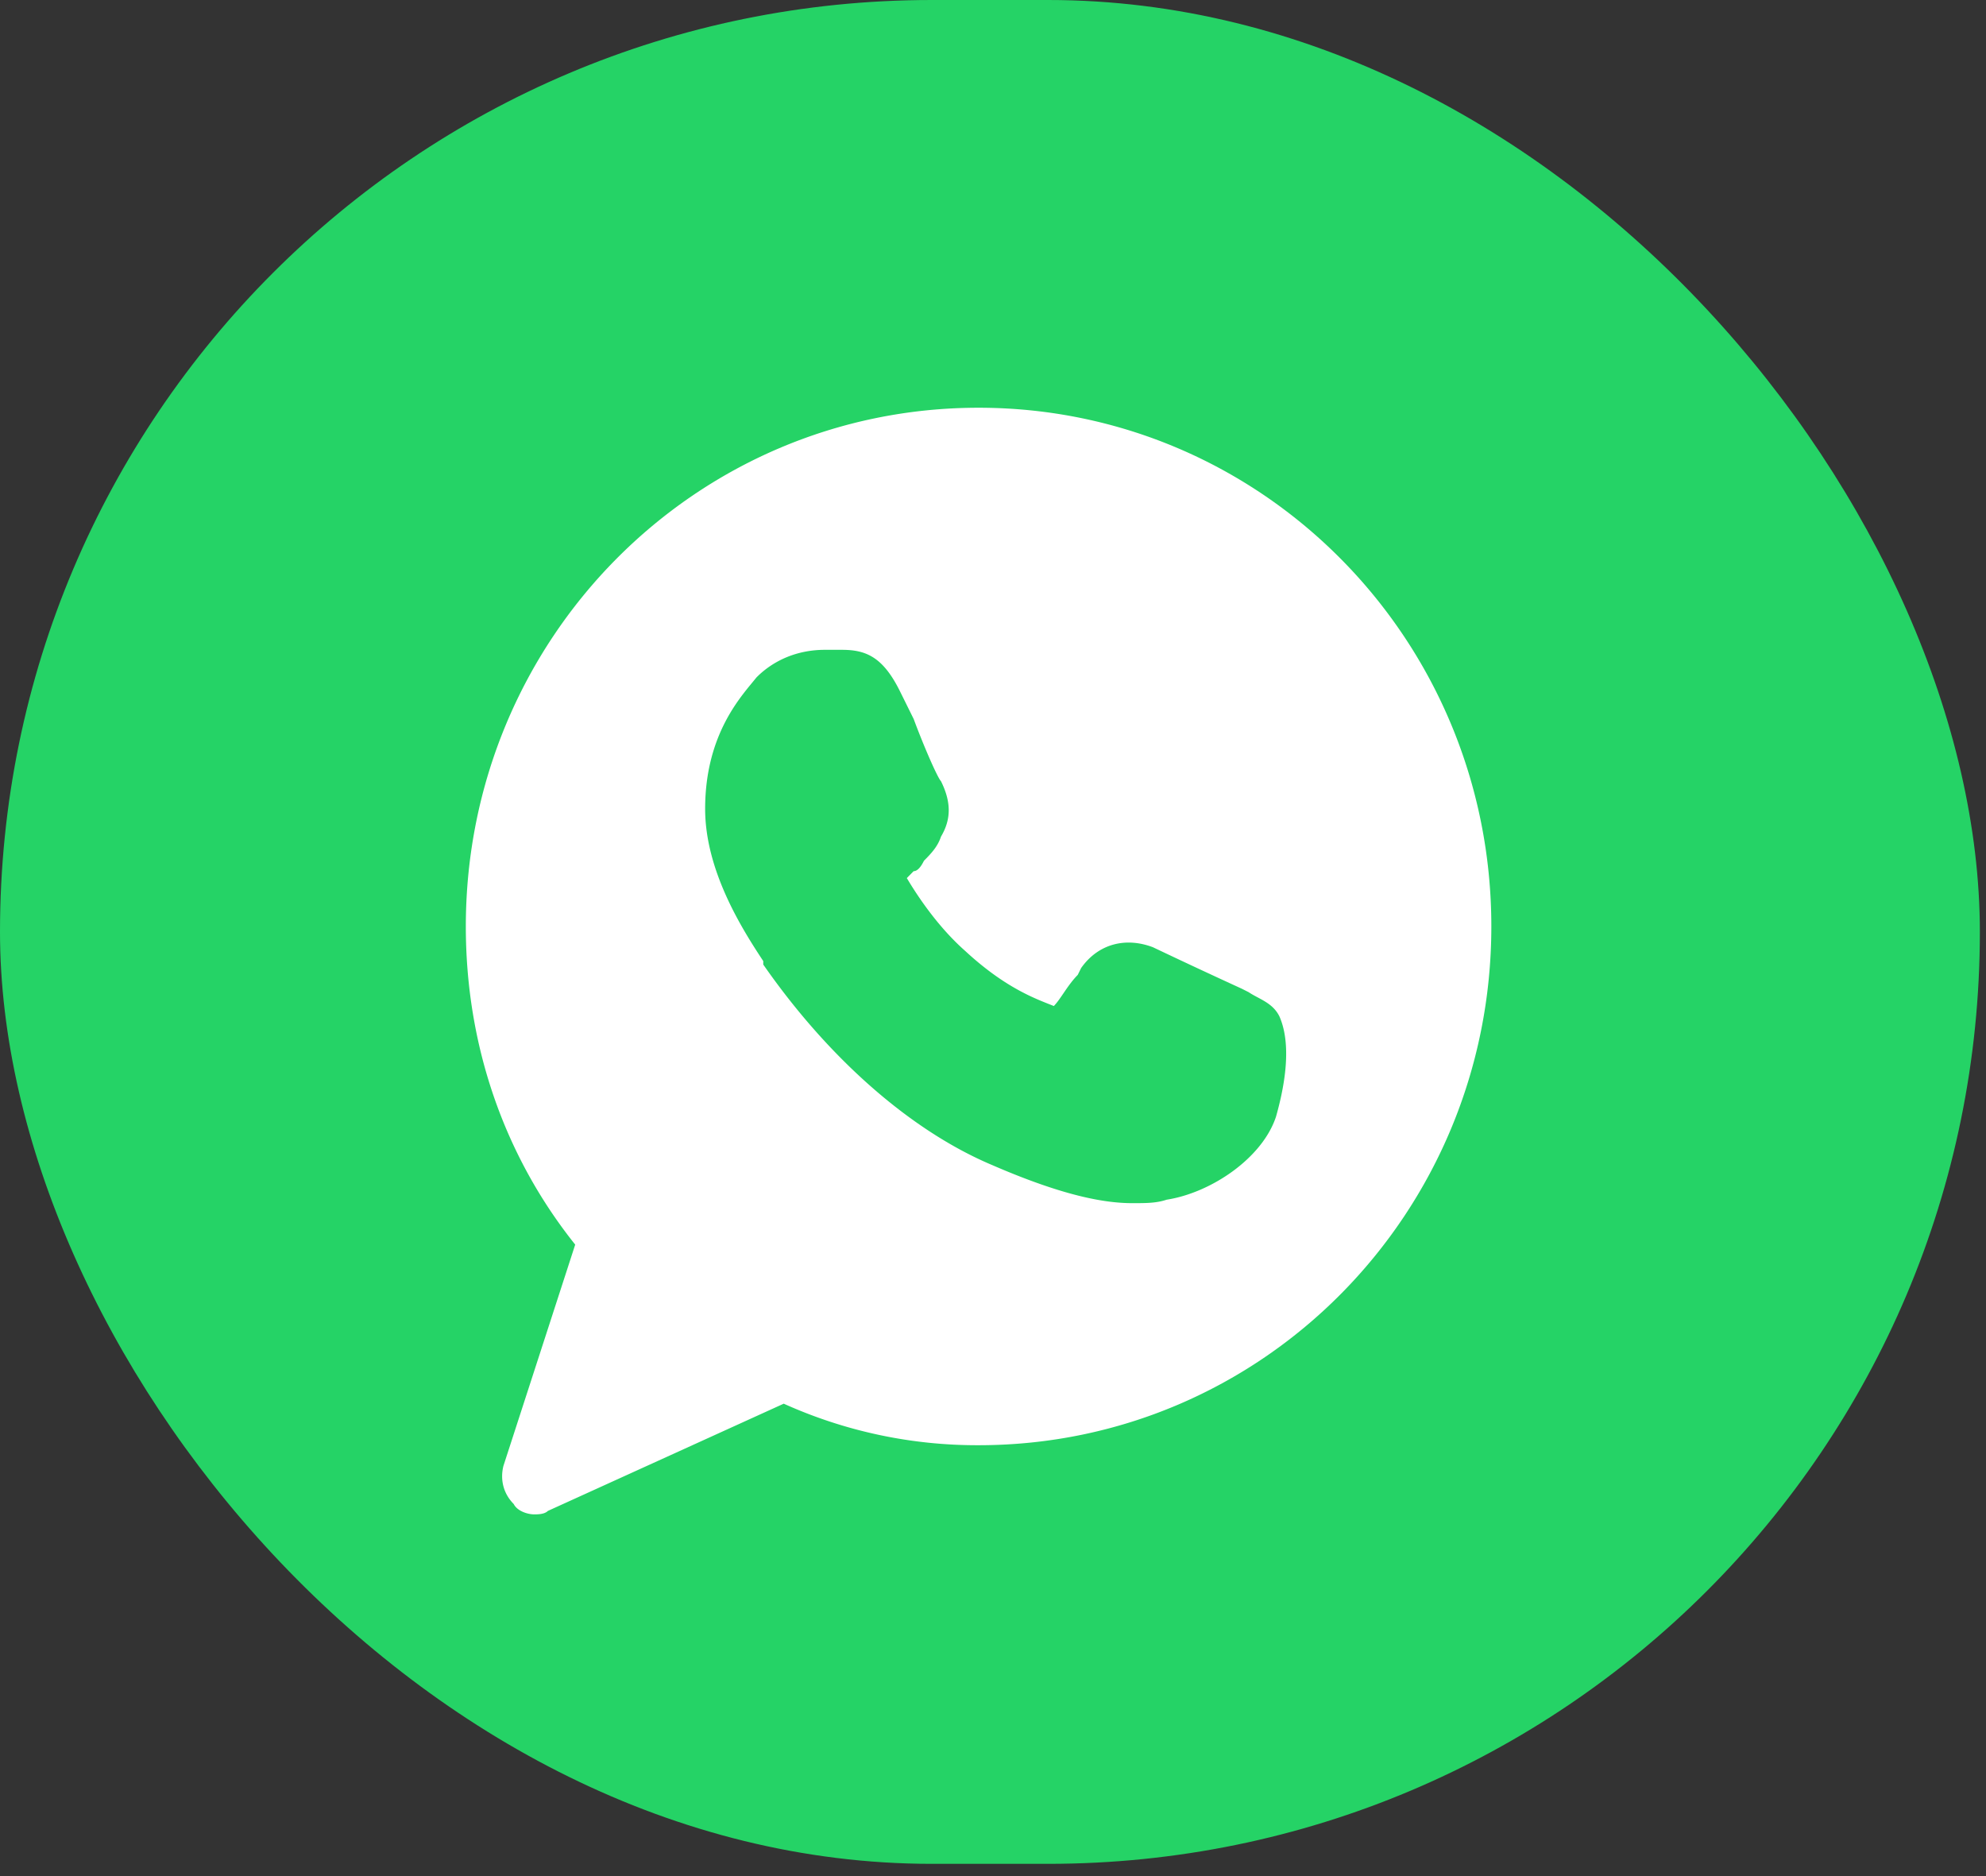
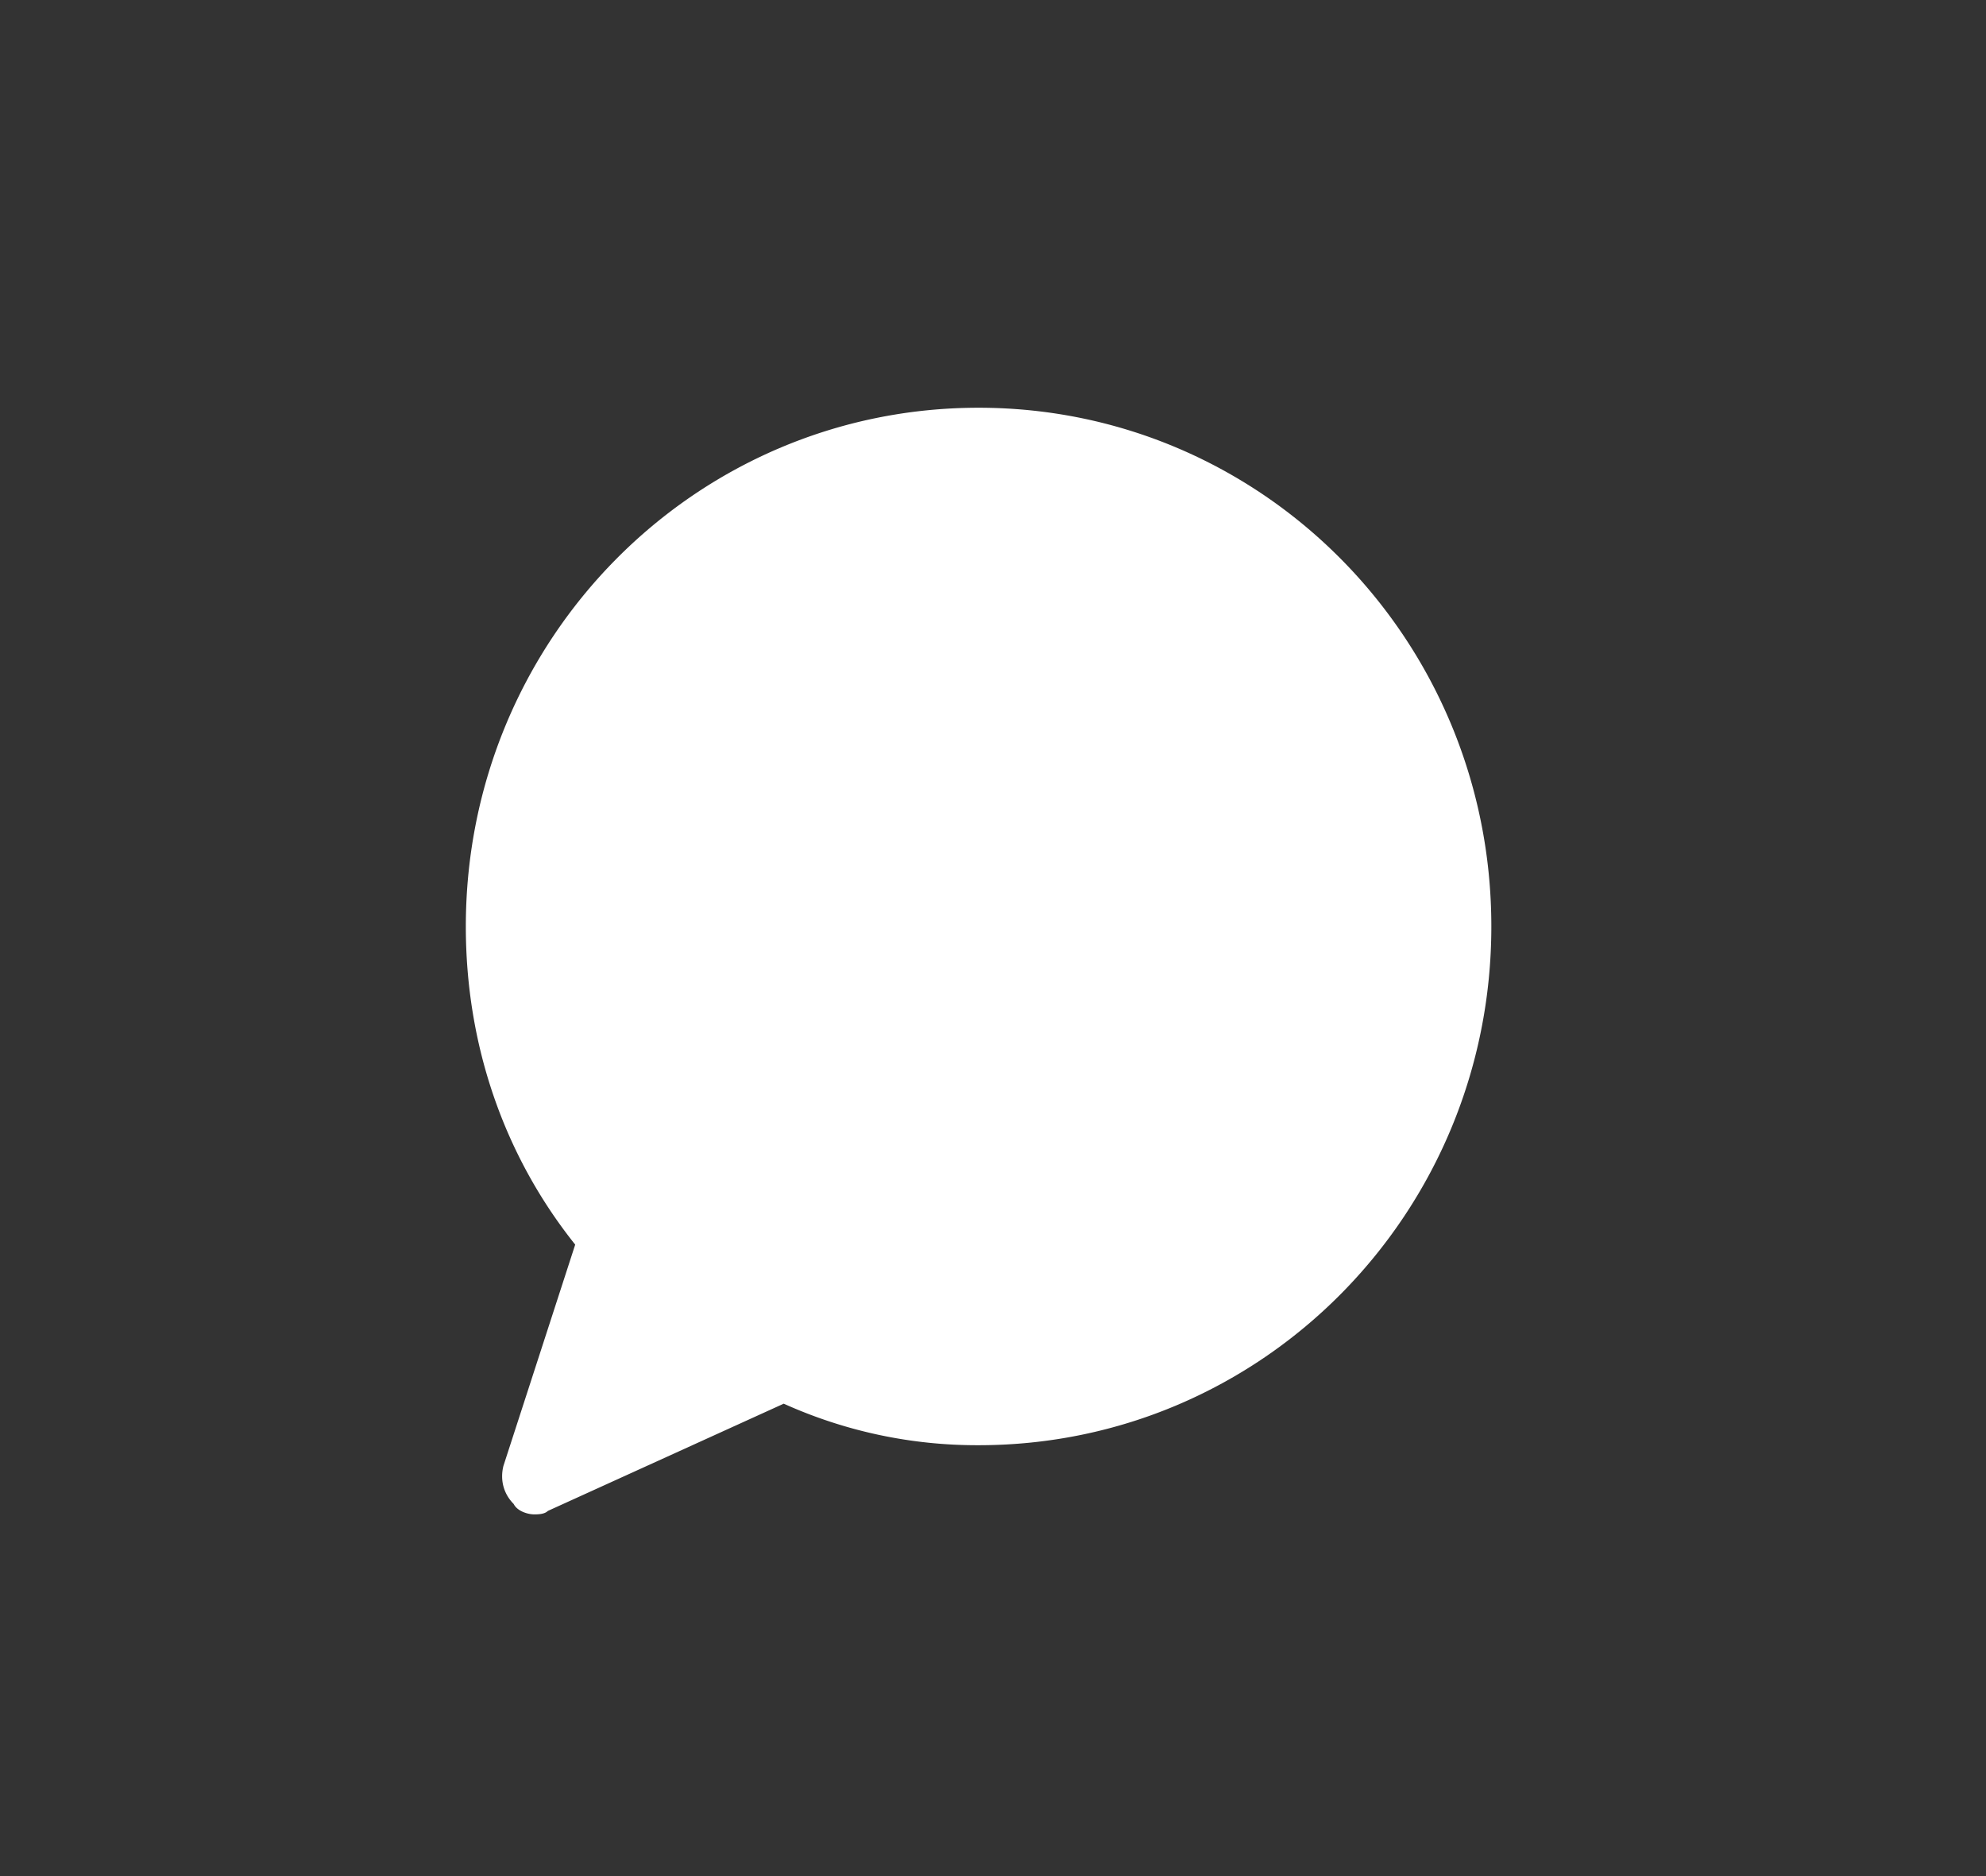
<svg xmlns="http://www.w3.org/2000/svg" width="54" height="51" fill="none">
  <rect width="100%" height="100%" fill="#333333" stroke="none" />
-   <rect width="53.833" height="50.667" rx="25.333" fill="#25D366" />
  <path d="M26.608 11.084c-7.715 0-13.942 6.298-13.942 14.101 0 3.196 1.022 6.205 2.974 8.649l-1.952 6.017c-.093.376 0 .752.28 1.034.092.188.371.282.557.282.093 0 .279 0 .372-.094l6.413-2.915a12.776 12.776 0 0 0 5.298 1.129c7.715 0 13.942-6.3 13.942-14.102 0-7.803-6.227-14.101-13.942-14.101Z" fill="#fff" />
-   <path d="M34.695 30.356c-.372 1.129-1.766 2.069-2.974 2.257-.279.094-.558.094-.93.094-.743 0-1.859-.188-3.81-1.034-2.231-.94-4.462-2.915-6.228-5.453v-.094c-.558-.846-1.58-2.444-1.58-4.137 0-2.068 1.022-3.102 1.394-3.572.465-.47 1.116-.752 1.859-.752h.465c.65 0 1.115.188 1.58 1.128l.372.752c.279.752.65 1.598.743 1.692.28.565.28 1.035 0 1.505-.093.282-.279.47-.464.658-.093.188-.186.282-.28.282l-.185.188c.279.47.836 1.316 1.58 1.974 1.115 1.034 1.952 1.316 2.417 1.504.186-.188.371-.564.65-.846l.093-.188c.465-.658 1.209-.846 1.952-.564a179.37 179.37 0 0 0 2.417 1.128l.186.094c.279.188.65.282.836.658.372.846.093 2.068-.093 2.726Z" fill="#25D366" />
</svg>